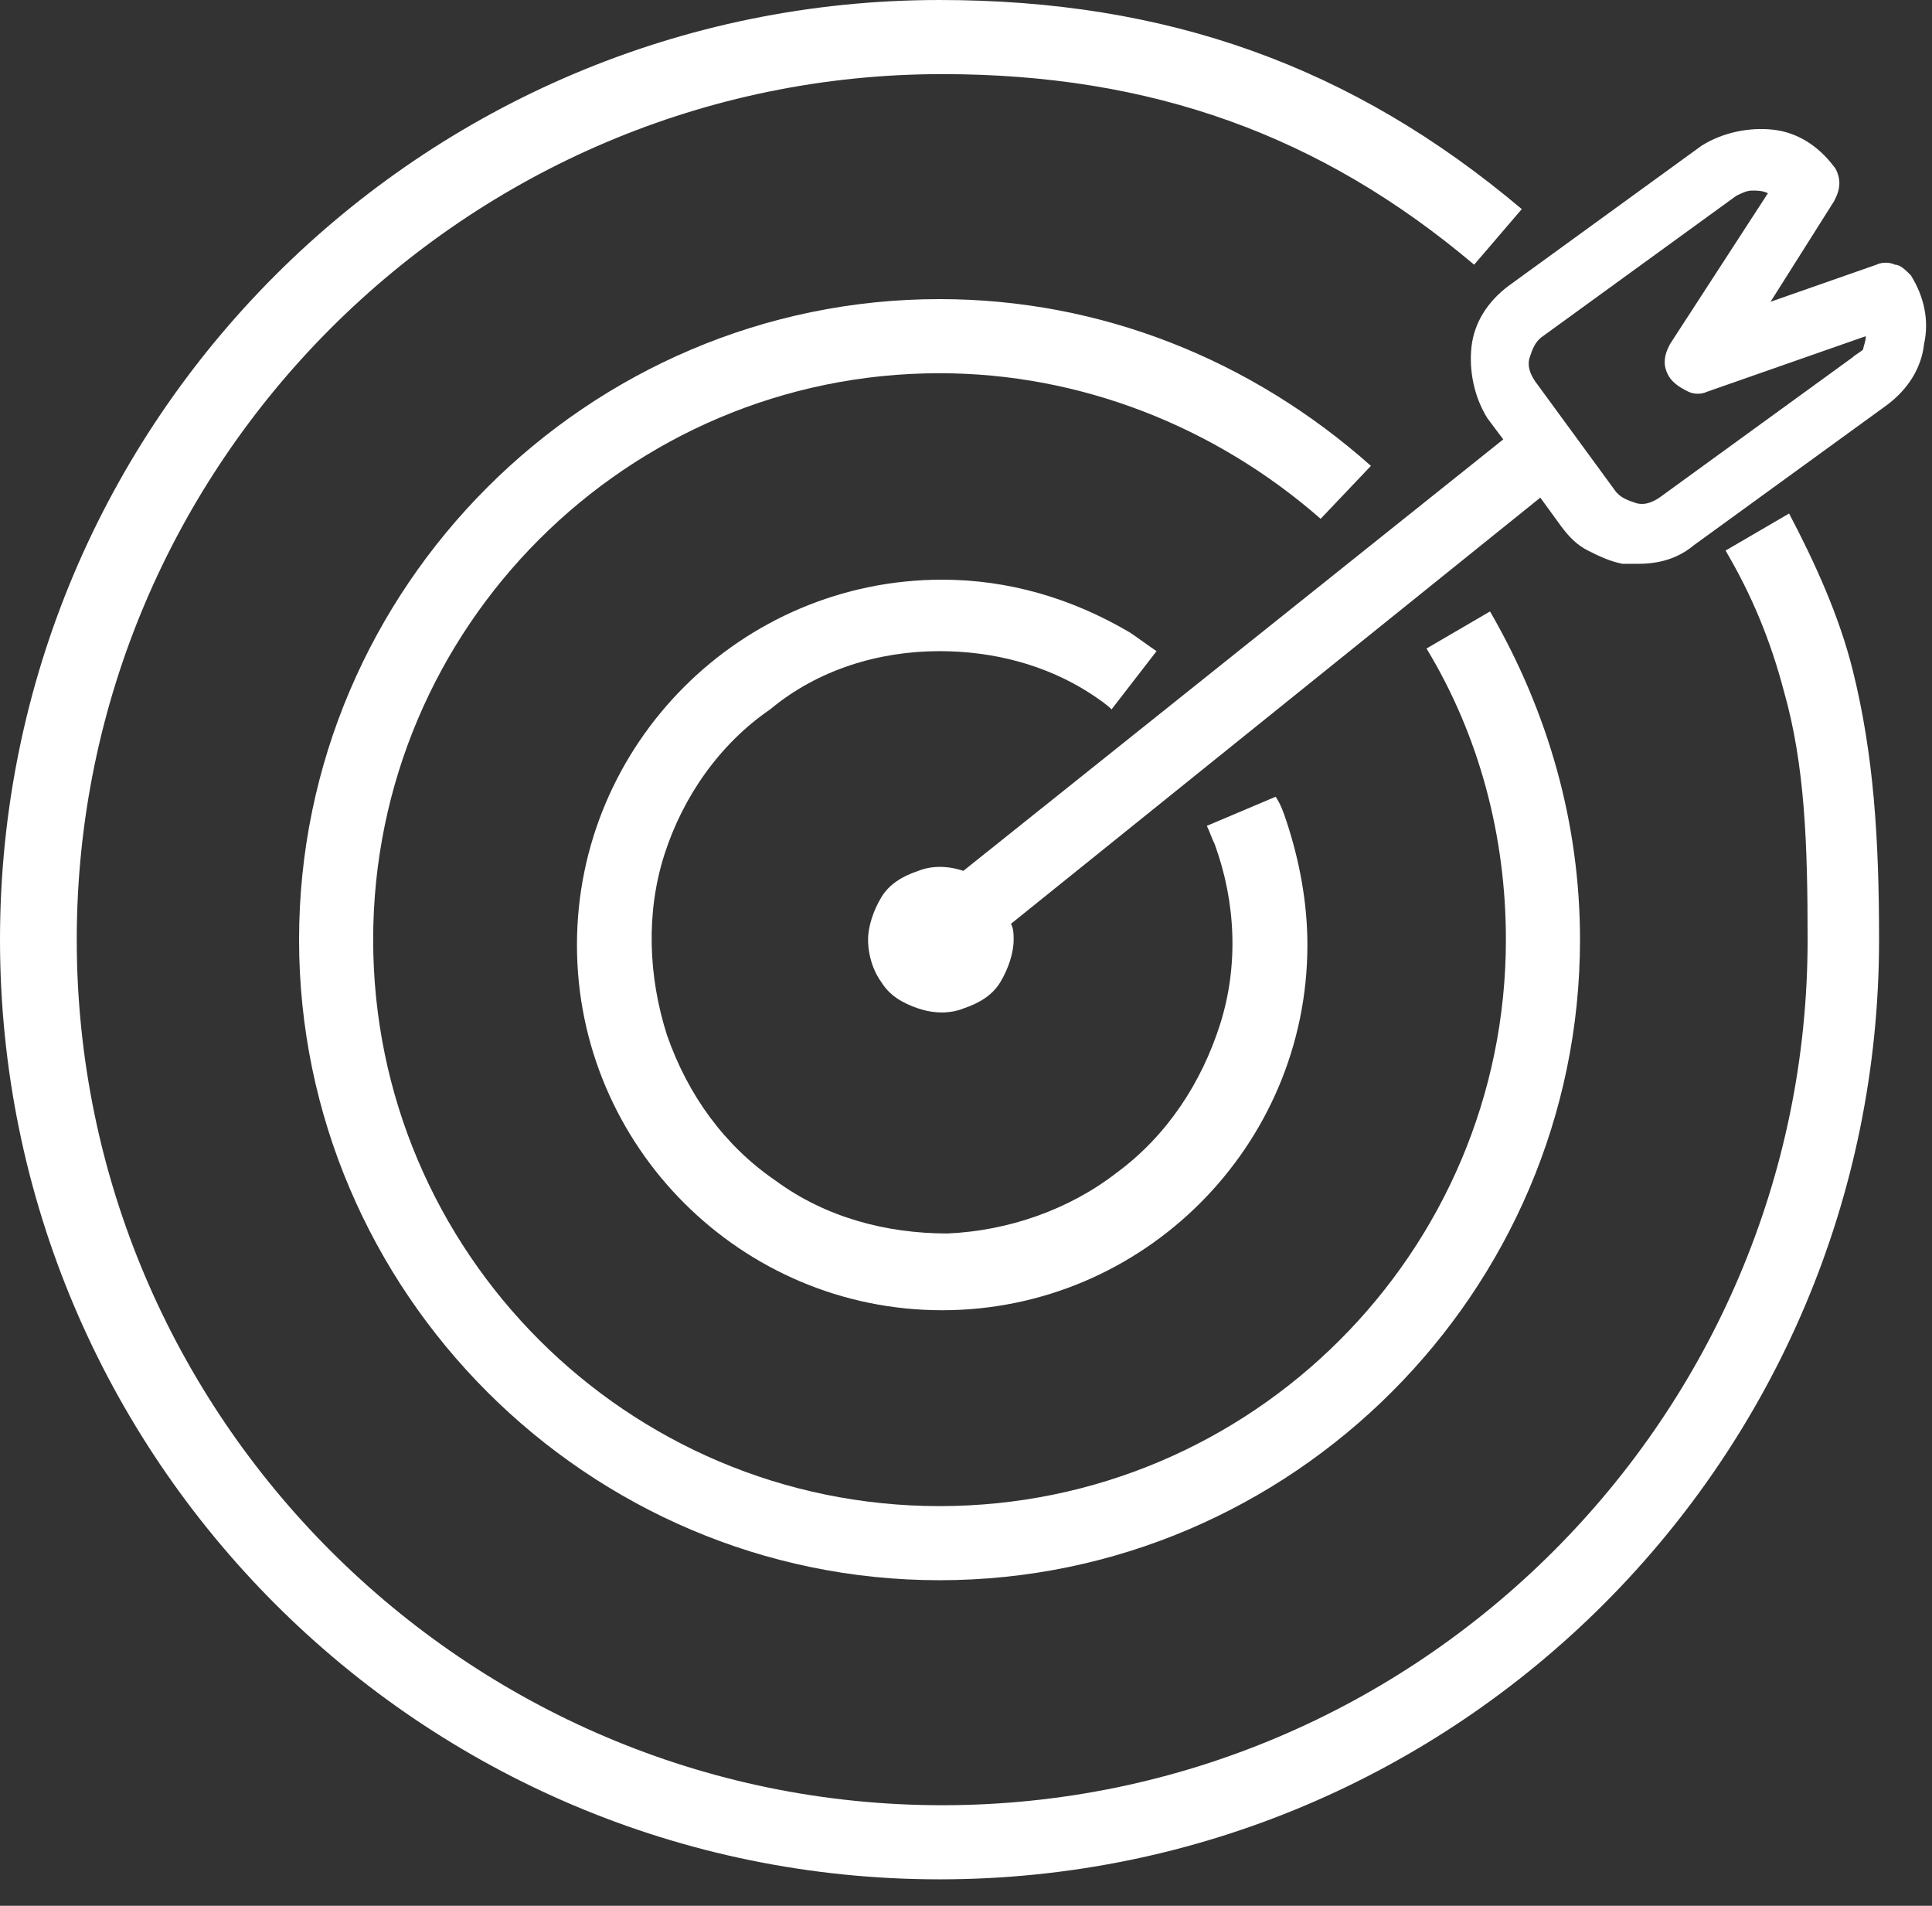
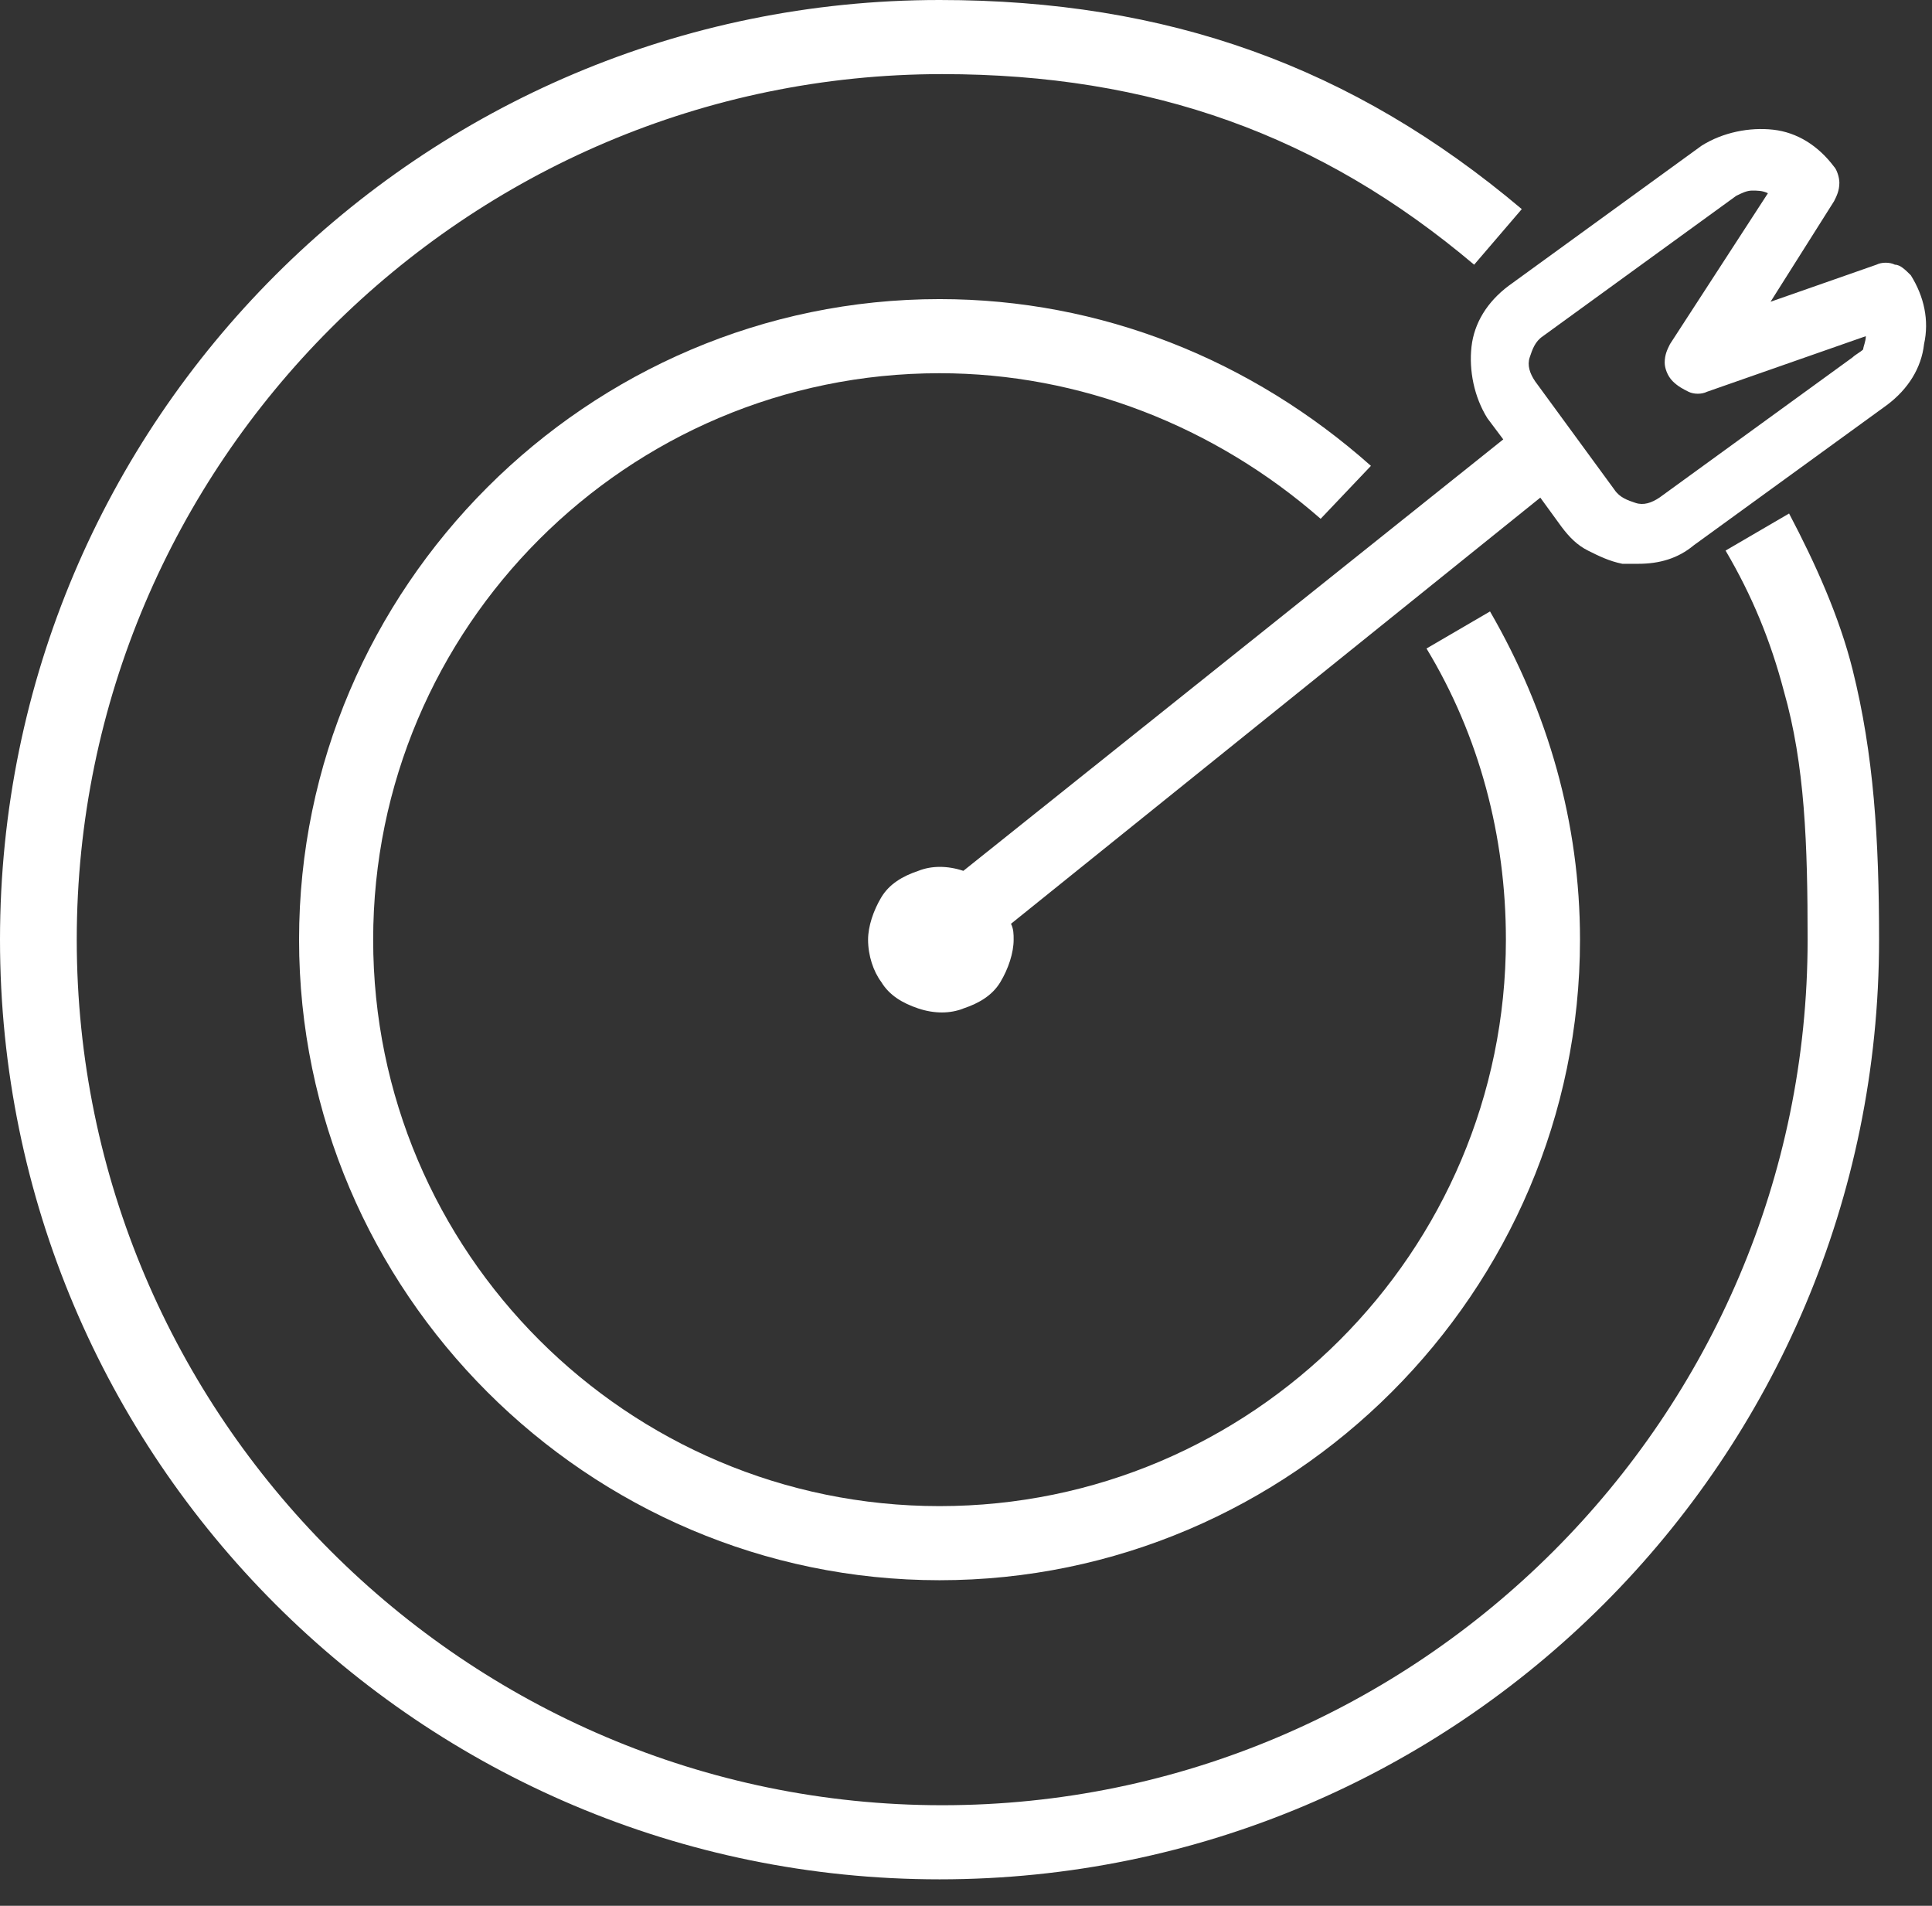
<svg xmlns="http://www.w3.org/2000/svg" version="1.1" id="图层_1" x="0px" y="0px" viewBox="0 0 73 72" style="enable-background:new 0 0 73 72;" xml:space="preserve">
  <rect x="0" y="0" width="73" height="72" fill="#333333" stroke="none" />
  <style type="text/css">
	.st0{fill:#FFFFFF;}
</style>
-   <path class="st0" d="M35.5,24.6c2,0,4,0.5,5.7,1.6c0.3,0.2,0.6,0.4,0.8,0.6l1.7-2.2c-0.3-0.2-0.7-0.5-1-0.7c-2.2-1.3-4.6-2-7.1-2  c-7.6,0-13.8,6.2-13.8,13.8c0,7.6,6.2,13.8,13.8,13.8s13.8-6.2,13.8-13.8c0-1.6-0.3-3.2-0.8-4.7c-0.1-0.3-0.2-0.6-0.4-0.9l-2.6,1.1  c0.1,0.2,0.2,0.5,0.3,0.7c0.8,2.2,0.9,4.6,0.2,6.8c-0.7,2.2-2,4.2-3.9,5.6c-1.8,1.4-4.1,2.2-6.4,2.3c-2.3,0-4.6-0.6-6.5-2  c-1.9-1.3-3.3-3.2-4.1-5.5c-0.7-2.2-0.8-4.6-0.1-6.8c0.7-2.2,2.1-4.2,4-5.5C30.9,25.3,33.2,24.6,35.5,24.6L35.5,24.6z" />
  <path class="st0" d="M51.8,17.6c-4.5-4-10.2-6.3-16.3-6.3c-13.3,0-24.2,10.9-24.2,24.2s10.9,24.2,24.2,24.2  c13.3,0,24.2-10.9,24.2-24.2c0-4.4-1.2-8.6-3.4-12.4l-2.4,1.4c2,3.3,3,7.1,3,11c0,11.8-9.6,21.4-21.4,21.4  c-11.8,0-21.4-9.6-21.4-21.4c0-11.8,9.6-21.4,21.4-21.4c5.3,0,10.4,2,14.4,5.5L51.8,17.6z" />
  <path class="st0" d="M67.6,19.4l-2.4,1.4c1,1.7,1.7,3.4,2.2,5.3c0.8,2.8,0.9,5.8,0.9,9.4c0,18-14.7,32.7-32.7,32.7  c-18,0-32.7-14.7-32.7-32.7c0-18,14.7-32.7,32.7-32.7c7.9,0,14.3,2.3,20.1,7.2l1.8-2.1C51.1,2.5,44.1,0,35.5,0C15.9,0,0,15.9,0,35.5  S15.9,71,35.5,71S71,55.1,71,35.5c0-3.8-0.2-7-1-10.2C69.5,23.3,68.6,21.3,67.6,19.4L67.6,19.4z" />
  <path class="st0" d="M72.2,10.4C72,10.2,71.8,10,71.6,10c-0.2-0.1-0.5-0.1-0.7,0l-4,1.4l2.4-3.8c0.1-0.2,0.2-0.4,0.2-0.7  c0-0.2-0.1-0.5-0.2-0.6c-0.6-0.8-1.4-1.3-2.3-1.4s-1.9,0.1-2.7,0.6l-7.3,5.3c-0.8,0.6-1.3,1.4-1.4,2.3c-0.1,0.9,0.1,1.9,0.6,2.7  l0.6,0.8L36.4,32.9c-0.6-0.2-1.2-0.2-1.7,0c-0.6,0.2-1.1,0.5-1.4,1c-0.3,0.5-0.5,1.1-0.5,1.6c0,0.6,0.2,1.2,0.5,1.6  c0.3,0.5,0.8,0.8,1.4,1c0.6,0.2,1.2,0.2,1.7,0c0.6-0.2,1.1-0.5,1.4-1c0.3-0.5,0.5-1.1,0.5-1.6c0-0.2,0-0.4-0.1-0.6l20-16.1l0.8,1.1  c0.3,0.4,0.6,0.7,1,0.9c0.4,0.2,0.8,0.4,1.3,0.5c0.2,0,0.4,0,0.6,0c0.8,0,1.5-0.2,2.1-0.7l7.3-5.3c0.8-0.6,1.3-1.4,1.4-2.3  C72.9,12.1,72.7,11.2,72.2,10.4L72.2,10.4z M70,13.5l-7.3,5.3c-0.3,0.2-0.6,0.3-0.9,0.2c-0.3-0.1-0.6-0.2-0.8-0.5l-3-4.1  c-0.2-0.3-0.3-0.6-0.2-0.9c0.1-0.3,0.2-0.6,0.5-0.8l7.3-5.3c0.2-0.1,0.4-0.2,0.6-0.2c0.2,0,0.4,0,0.6,0.1L63.1,13  c-0.1,0.2-0.2,0.4-0.2,0.7c0,0.2,0.1,0.5,0.3,0.7c0.2,0.2,0.4,0.3,0.6,0.4c0.2,0.1,0.5,0.1,0.7,0l6-2.1c0,0.2-0.1,0.4-0.1,0.5  C70.3,13.3,70.1,13.4,70,13.5L70,13.5z" />
</svg>